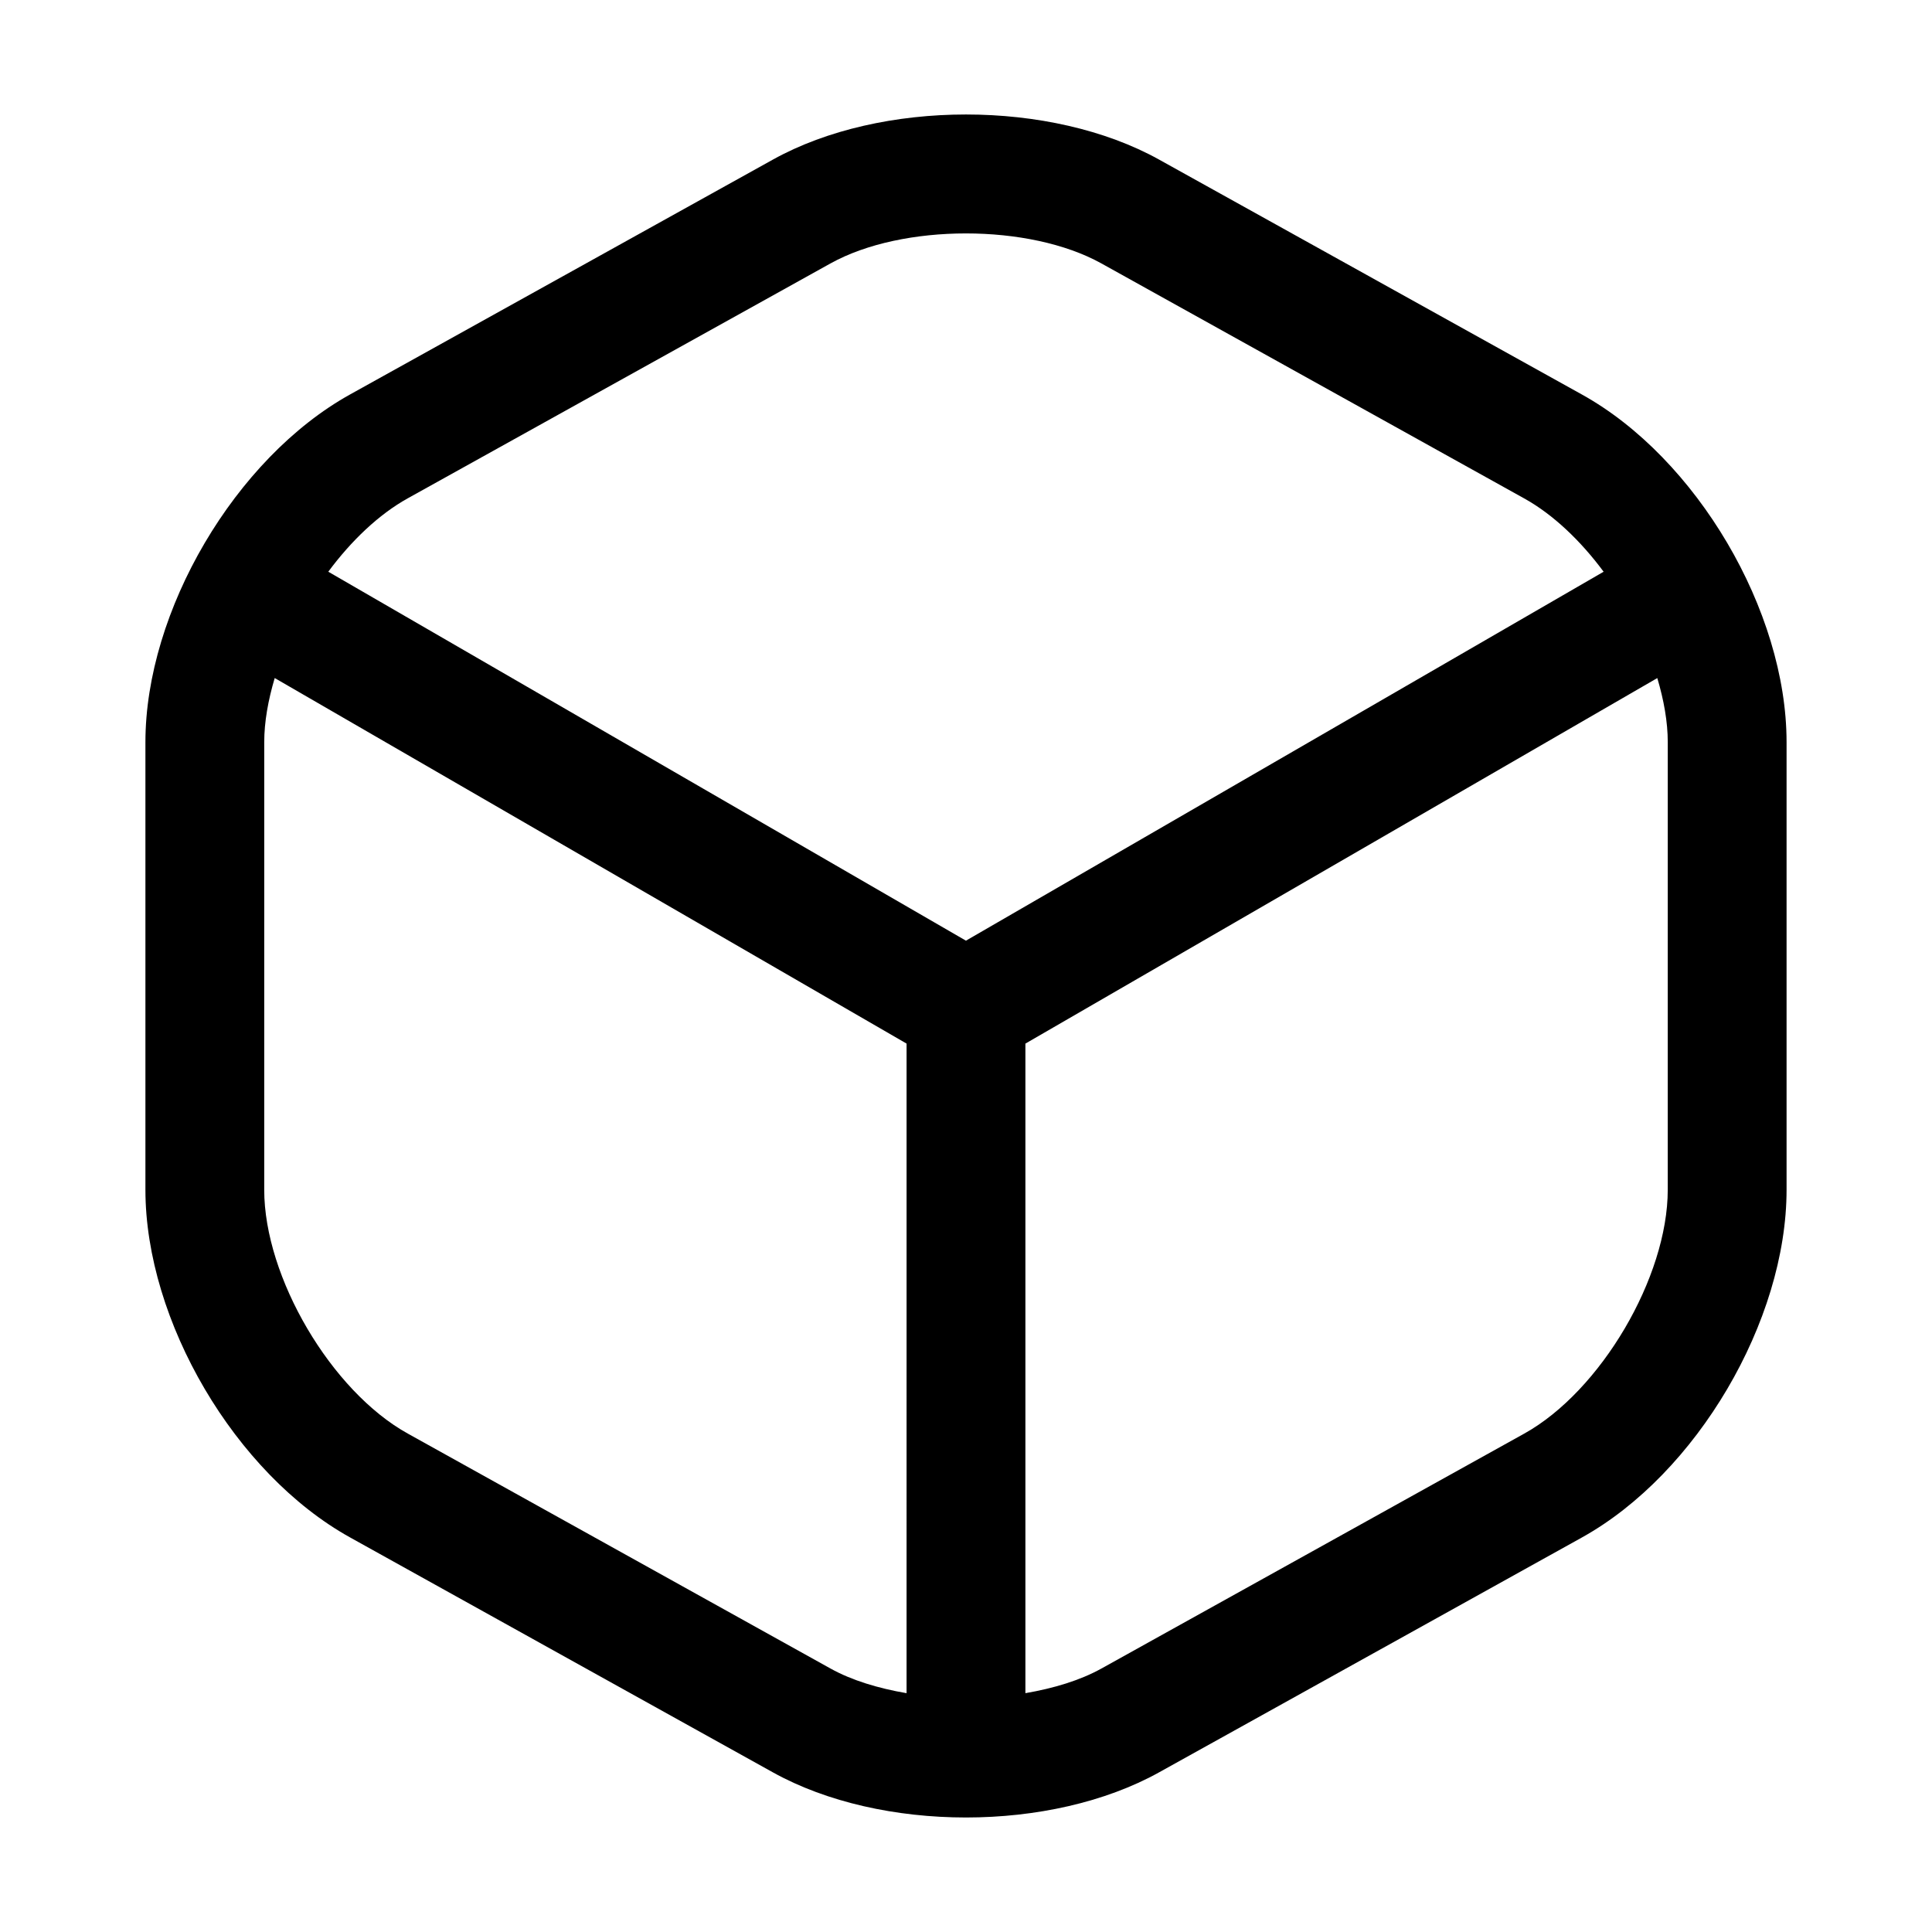
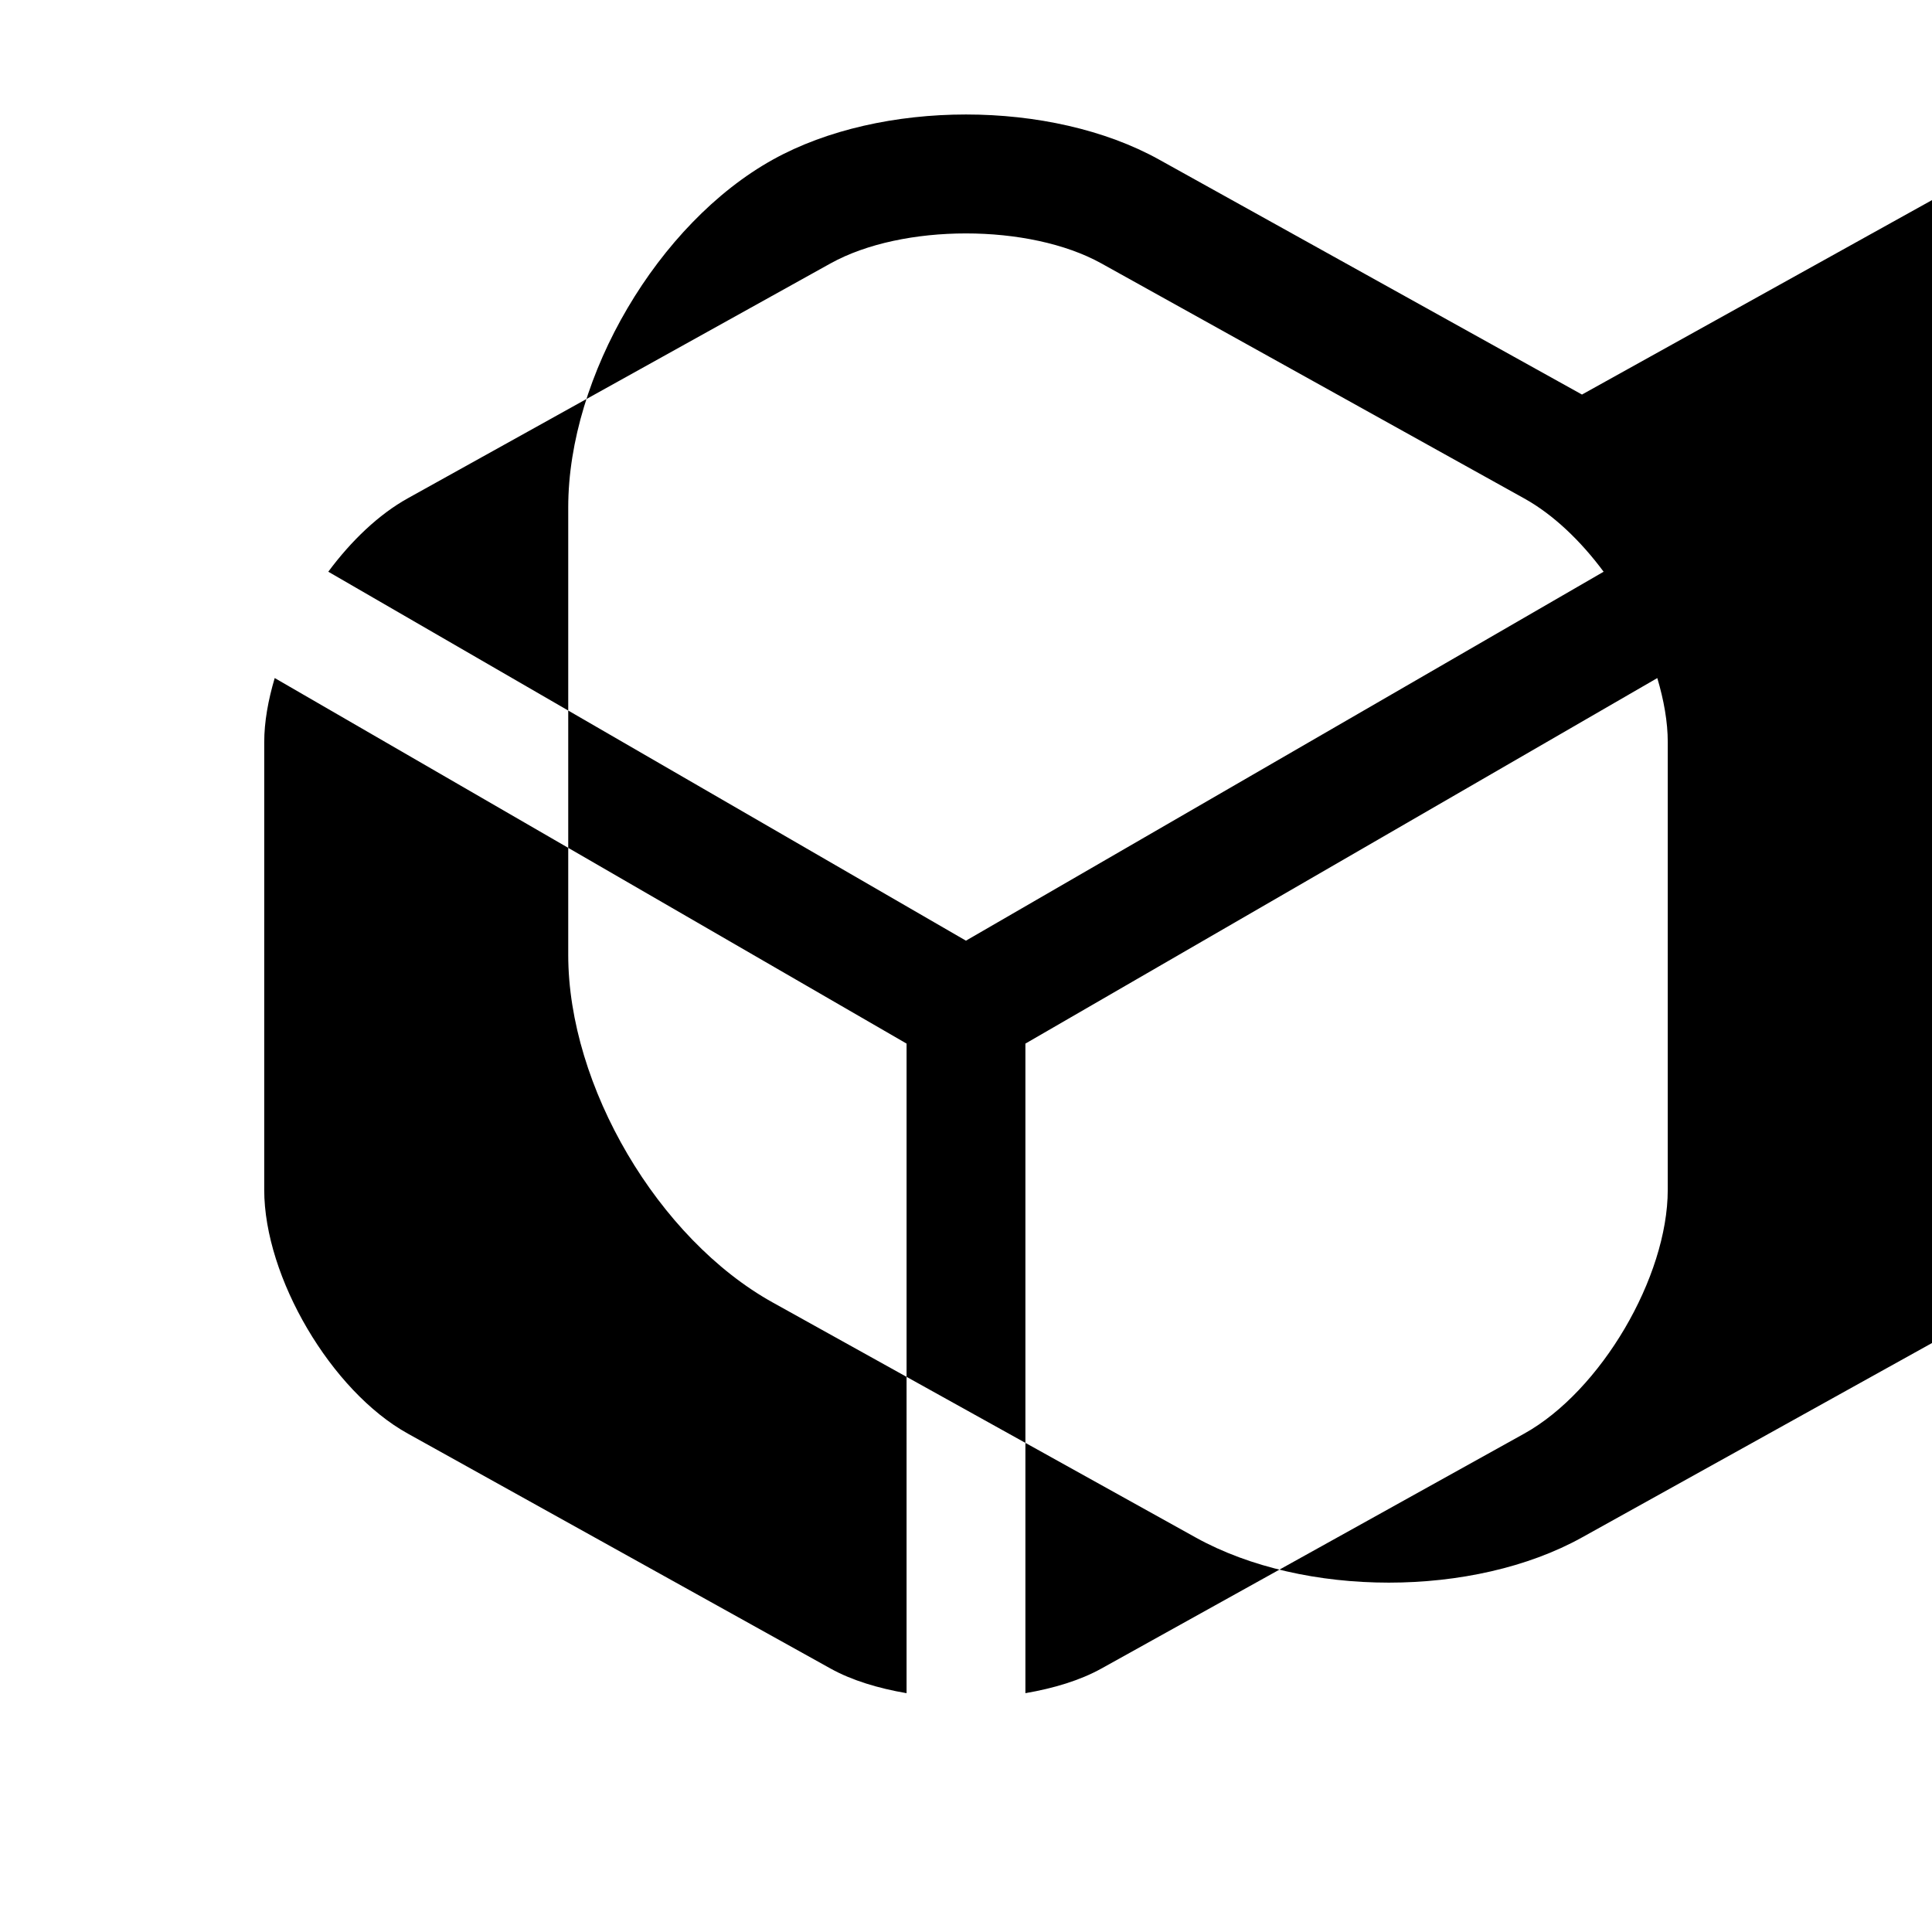
<svg xmlns="http://www.w3.org/2000/svg" fill="#000000" width="800px" height="800px" version="1.1" viewBox="144 144 512 512">
-   <path d="m563.24 248.56-112.05-62.258c-28.699-15.949-73.676-15.949-102.38 0l-112.05 62.238c-30.402 16.891-54.223 57.359-54.223 92.148v118.61c0 34.789 23.82 75.254 54.223 92.129l112.05 62.258c14.348 7.973 32.758 11.969 51.188 11.969 18.41 0 36.84-3.996 51.188-11.973l112.05-62.238c30.402-16.891 54.223-57.359 54.223-92.148v-118.61c0-34.789-23.824-75.258-54.223-92.129zm-178.99 344.15c-7.469-1.281-14.477-3.379-20.152-6.531l-112.05-62.277c-20.254-11.234-38.027-41.41-38.027-64.594l0.004-118.62c0-5.394 1.047-11.176 2.777-17l167.45 96.875zm-153.25-297.2c6.113-8.242 13.398-15.191 21.039-19.441l112.05-62.258c9.555-5.309 22.734-7.953 35.898-7.953 13.16 0 26.344 2.644 35.895 7.953l112.05 62.277c7.644 4.238 14.93 11.184 21.043 19.426l-168.99 97.773zm354.97 163.79c0 23.188-17.773 53.363-38.027 64.617l-112.05 62.258c-5.672 3.152-12.684 5.254-20.152 6.531v-172.14l167.46-96.871c1.73 5.82 2.773 11.602 2.773 16.992z" />
+   <path d="m563.24 248.56-112.05-62.258c-28.699-15.949-73.676-15.949-102.38 0c-30.402 16.891-54.223 57.359-54.223 92.148v118.61c0 34.789 23.82 75.254 54.223 92.129l112.05 62.258c14.348 7.973 32.758 11.969 51.188 11.969 18.41 0 36.84-3.996 51.188-11.973l112.05-62.238c30.402-16.891 54.223-57.359 54.223-92.148v-118.61c0-34.789-23.824-75.258-54.223-92.129zm-178.99 344.15c-7.469-1.281-14.477-3.379-20.152-6.531l-112.05-62.277c-20.254-11.234-38.027-41.41-38.027-64.594l0.004-118.62c0-5.394 1.047-11.176 2.777-17l167.45 96.875zm-153.25-297.2c6.113-8.242 13.398-15.191 21.039-19.441l112.05-62.258c9.555-5.309 22.734-7.953 35.898-7.953 13.16 0 26.344 2.644 35.895 7.953l112.05 62.277c7.644 4.238 14.93 11.184 21.043 19.426l-168.99 97.773zm354.97 163.79c0 23.188-17.773 53.363-38.027 64.617l-112.05 62.258c-5.672 3.152-12.684 5.254-20.152 6.531v-172.14l167.46-96.871c1.73 5.82 2.773 11.602 2.773 16.992z" />
</svg>